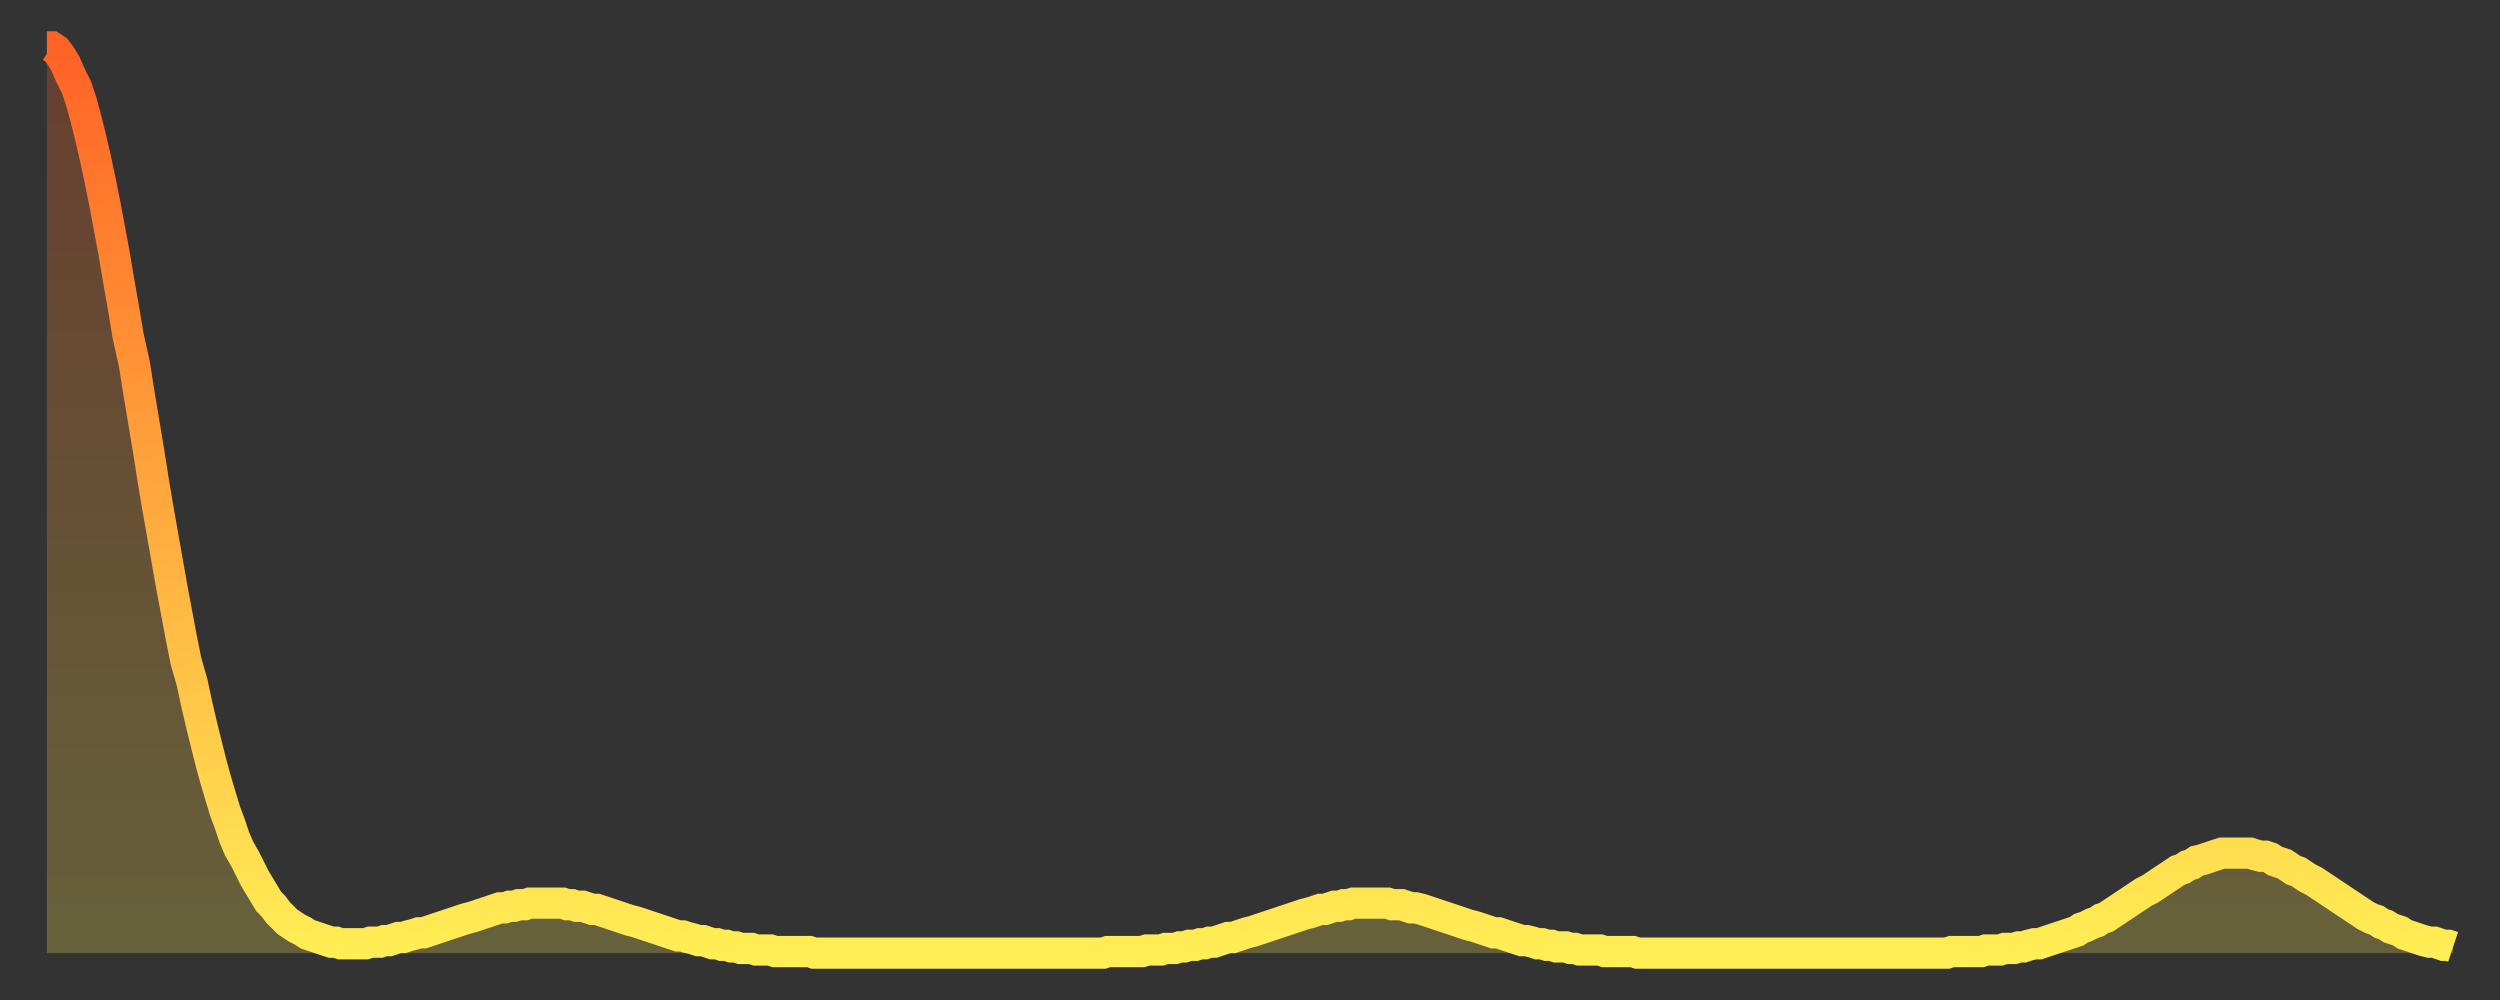
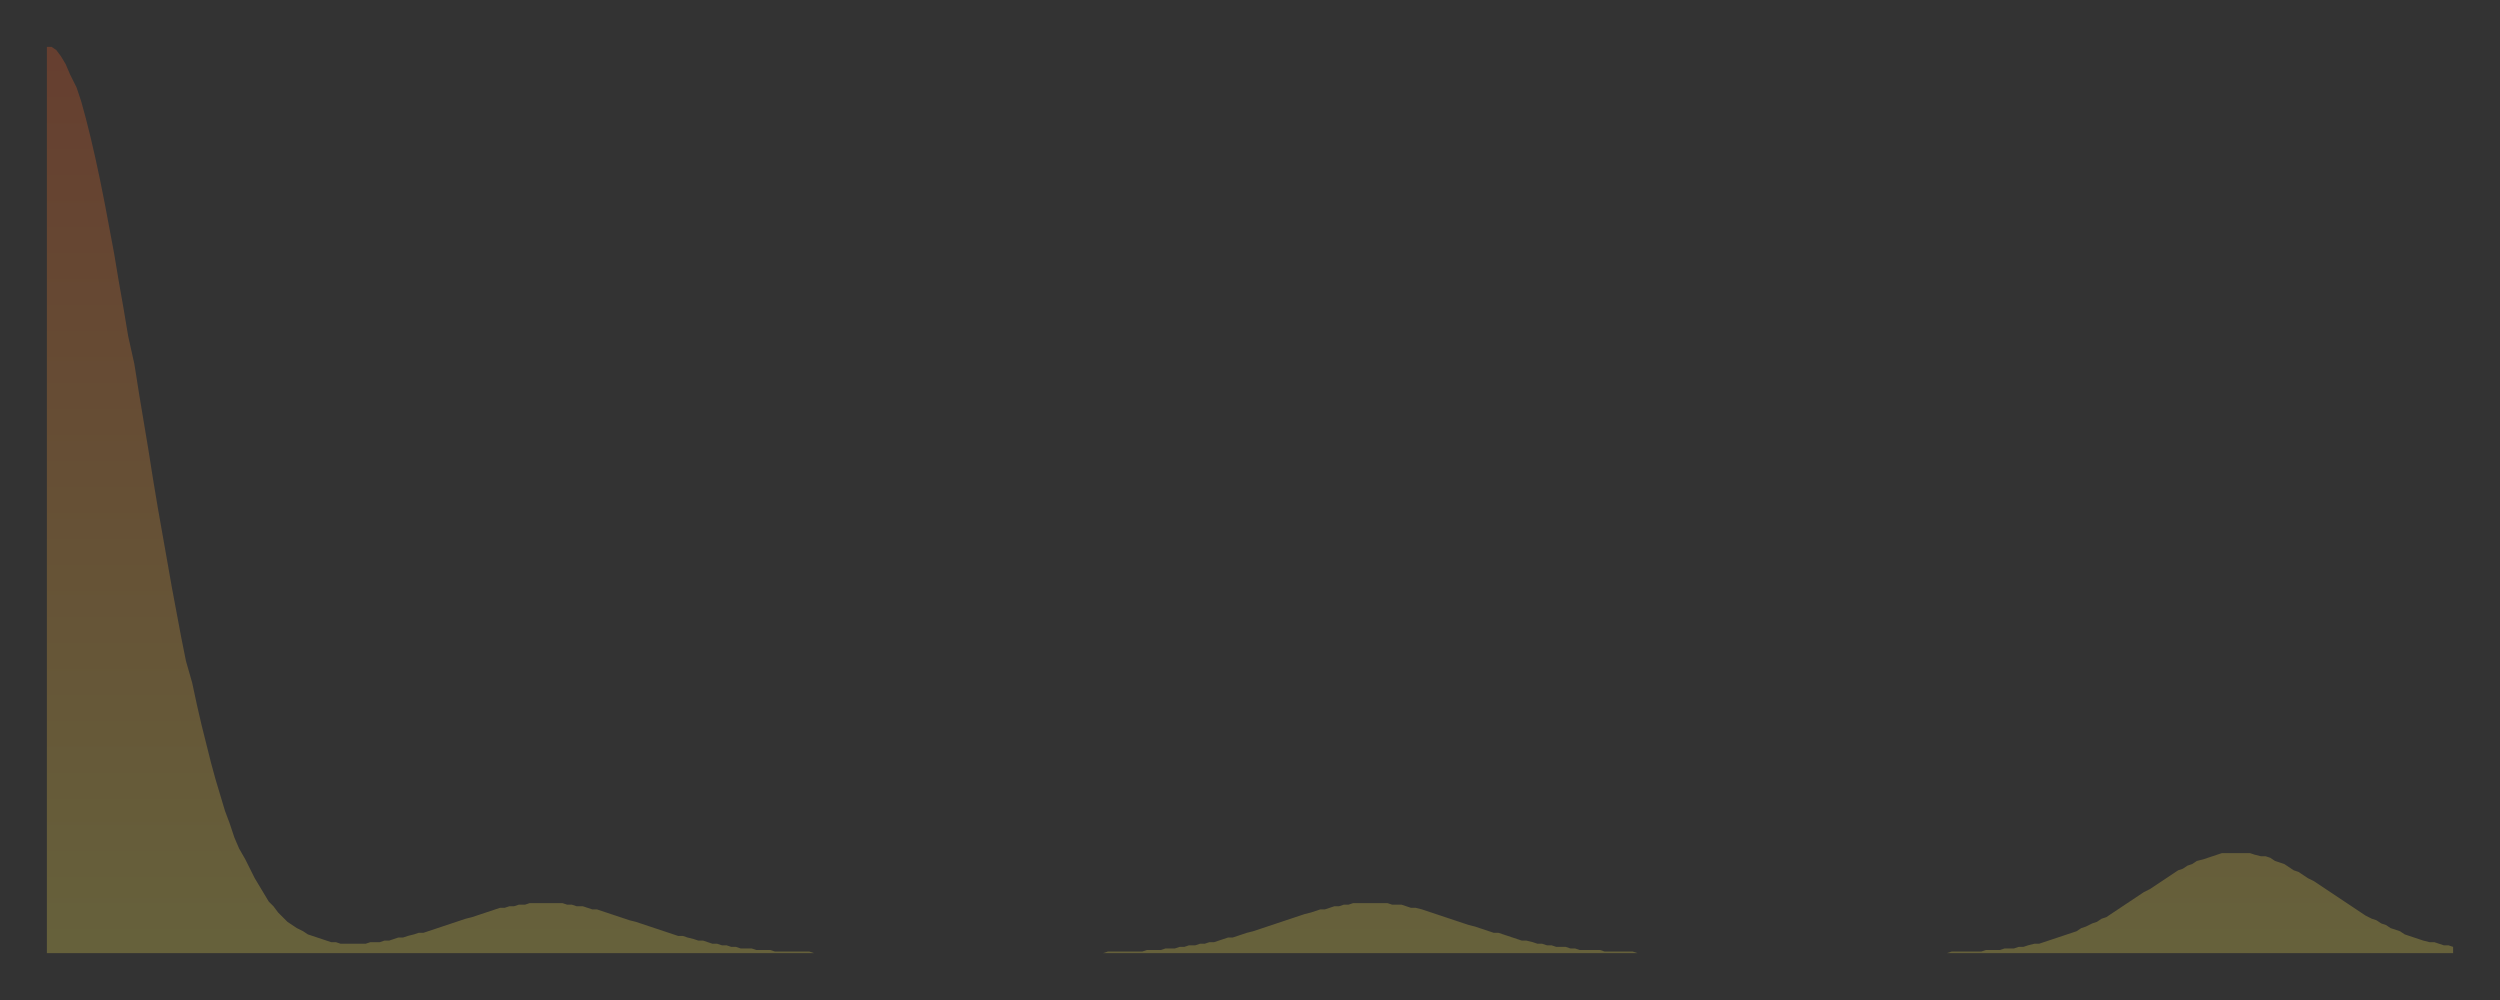
<svg xmlns="http://www.w3.org/2000/svg" baseProfile="full" height="64" version="1.1" width="160">
  <rect width="100%" height="100%" fill="#333333" stroke="none" />
  <defs>
    <linearGradient id="id178430" x1="0" x2="0" y1="0" y2="1">
      <stop offset="0%" stop-color="#ff6226" />
      <stop offset="50%" stop-color="#ffa83d" />
      <stop offset="100%" stop-color="#ffee55" />
    </linearGradient>
  </defs>
  <g transform="translate(3,3)">
    <g>
-       <path d="M 0.0 0.0 0.3 0.0 0.6 0.2 0.9 0.6 1.2 1.1 1.5 1.8 1.9 2.6 2.2 3.5 2.5 4.6 2.8 5.8 3.1 7.1 3.4 8.5 3.7 10.0 4.0 11.6 4.3 13.2 4.6 15.0 4.9 16.7 5.2 18.5 5.6 20.3 5.9 22.2 6.2 24.0 6.5 25.8 6.8 27.7 7.1 29.5 7.4 31.2 7.7 32.9 8.0 34.6 8.3 36.2 8.6 37.8 8.9 39.3 9.3 40.7 9.6 42.1 9.9 43.4 10.2 44.6 10.5 45.8 10.8 46.9 11.1 47.9 11.4 48.9 11.7 49.7 12.0 50.6 12.3 51.3 12.7 52.0 13.0 52.6 13.3 53.2 13.6 53.7 13.9 54.2 14.2 54.7 14.5 55.0 14.8 55.4 15.1 55.7 15.4 56.0 15.7 56.2 16.0 56.4 16.4 56.6 16.7 56.8 17.0 56.9 17.3 57.0 17.6 57.1 17.9 57.2 18.2 57.3 18.5 57.3 18.8 57.4 19.1 57.4 19.4 57.4 19.8 57.4 20.1 57.4 20.4 57.4 20.7 57.3 21.0 57.3 21.3 57.3 21.6 57.2 21.9 57.2 22.2 57.1 22.5 57.0 22.8 57.0 23.1 56.9 23.5 56.8 23.8 56.7 24.1 56.7 24.4 56.6 24.7 56.5 25.0 56.4 25.3 56.3 25.6 56.2 25.9 56.1 26.2 56.0 26.5 55.9 26.8 55.8 27.2 55.7 27.5 55.6 27.8 55.5 28.1 55.4 28.4 55.3 28.7 55.2 29.0 55.1 29.3 55.1 29.6 55.0 29.9 55.0 30.2 54.9 30.6 54.9 30.9 54.8 31.2 54.8 31.5 54.8 31.8 54.8 32.1 54.8 32.4 54.8 32.7 54.8 33.0 54.8 33.3 54.9 33.6 54.9 33.9 55.0 34.3 55.0 34.6 55.1 34.9 55.2 35.2 55.2 35.5 55.3 35.8 55.4 36.1 55.5 36.4 55.6 36.7 55.7 37.0 55.8 37.3 55.9 37.7 56.0 38.0 56.1 38.3 56.2 38.6 56.3 38.9 56.4 39.2 56.5 39.5 56.6 39.8 56.7 40.1 56.8 40.4 56.9 40.7 56.9 41.0 57.0 41.4 57.1 41.7 57.2 42.0 57.2 42.3 57.3 42.6 57.4 42.9 57.4 43.2 57.5 43.5 57.5 43.8 57.6 44.1 57.6 44.4 57.7 44.7 57.7 45.1 57.7 45.4 57.8 45.7 57.8 46.0 57.8 46.3 57.8 46.6 57.9 46.9 57.9 47.2 57.9 47.5 57.9 47.8 57.9 48.1 57.9 48.5 57.9 48.8 57.9 49.1 58.0 49.4 58.0 49.7 58.0 50.0 58.0 50.3 58.0 50.6 58.0 50.9 58.0 51.2 58.0 51.5 58.0 51.8 58.0 52.2 58.0 52.5 58.0 52.8 58.0 53.1 58.0 53.4 58.0 53.7 58.0 54.0 58.0 54.3 58.0 54.6 58.0 54.9 58.0 55.2 58.0 55.6 58.0 55.9 58.0 56.2 58.0 56.5 58.0 56.8 58.0 57.1 58.0 57.4 58.0 57.7 58.0 58.0 58.0 58.3 58.0 58.6 58.0 58.9 58.0 59.3 58.0 59.6 58.0 59.9 58.0 60.2 58.0 60.5 58.0 60.8 58.0 61.1 58.0 61.4 58.0 61.7 58.0 62.0 58.0 62.3 58.0 62.6 58.0 63.0 58.0 63.3 58.0 63.6 58.0 63.9 58.0 64.2 58.0 64.5 58.0 64.8 58.0 65.1 58.0 65.4 58.0 65.7 58.0 66.0 58.0 66.4 58.0 66.7 58.0 67.0 58.0 67.3 58.0 67.6 58.0 67.9 57.9 68.2 57.9 68.5 57.9 68.8 57.9 69.1 57.9 69.4 57.9 69.7 57.9 70.1 57.9 70.4 57.8 70.7 57.8 71.0 57.8 71.3 57.8 71.6 57.7 71.9 57.7 72.2 57.7 72.5 57.6 72.8 57.6 73.1 57.5 73.5 57.5 73.8 57.4 74.1 57.4 74.4 57.3 74.7 57.3 75.0 57.2 75.3 57.1 75.6 57.0 75.9 57.0 76.2 56.9 76.5 56.8 76.8 56.7 77.2 56.6 77.5 56.5 77.8 56.4 78.1 56.3 78.4 56.2 78.7 56.1 79.0 56.0 79.3 55.9 79.6 55.8 79.9 55.7 80.2 55.6 80.5 55.5 80.9 55.4 81.2 55.3 81.5 55.2 81.8 55.2 82.1 55.1 82.4 55.0 82.7 55.0 83.0 54.9 83.3 54.9 83.6 54.8 83.9 54.8 84.3 54.8 84.6 54.8 84.9 54.8 85.2 54.8 85.5 54.8 85.8 54.8 86.1 54.9 86.4 54.9 86.7 54.9 87.0 55.0 87.3 55.1 87.6 55.1 88.0 55.2 88.3 55.3 88.6 55.4 88.9 55.5 89.2 55.6 89.5 55.7 89.8 55.8 90.1 55.9 90.4 56.0 90.7 56.1 91.0 56.2 91.4 56.3 91.7 56.4 92.0 56.5 92.3 56.6 92.6 56.7 92.9 56.7 93.2 56.8 93.5 56.9 93.8 57.0 94.1 57.1 94.4 57.2 94.7 57.2 95.1 57.3 95.4 57.4 95.7 57.4 96.0 57.5 96.3 57.5 96.6 57.6 96.9 57.6 97.2 57.6 97.5 57.7 97.8 57.7 98.1 57.8 98.4 57.8 98.8 57.8 99.1 57.8 99.4 57.8 99.7 57.9 100.0 57.9 100.3 57.9 100.6 57.9 100.9 57.9 101.2 57.9 101.5 57.9 101.8 58.0 102.2 58.0 102.5 58.0 102.8 58.0 103.1 58.0 103.4 58.0 103.7 58.0 104.0 58.0 104.3 58.0 104.6 58.0 104.9 58.0 105.2 58.0 105.5 58.0 105.9 58.0 106.2 58.0 106.5 58.0 106.8 58.0 107.1 58.0 107.4 58.0 107.7 58.0 108.0 58.0 108.3 58.0 108.6 58.0 108.9 58.0 109.3 58.0 109.6 58.0 109.9 58.0 110.2 58.0 110.5 58.0 110.8 58.0 111.1 58.0 111.4 58.0 111.7 58.0 112.0 58.0 112.3 58.0 112.6 58.0 113.0 58.0 113.3 58.0 113.6 58.0 113.9 58.0 114.2 58.0 114.5 58.0 114.8 58.0 115.1 58.0 115.4 58.0 115.7 58.0 116.0 58.0 116.3 58.0 116.7 58.0 117.0 58.0 117.3 58.0 117.6 58.0 117.9 58.0 118.2 58.0 118.5 58.0 118.8 58.0 119.1 58.0 119.4 58.0 119.7 58.0 120.1 58.0 120.4 58.0 120.7 58.0 121.0 58.0 121.3 58.0 121.6 58.0 121.9 57.9 122.2 57.9 122.5 57.9 122.8 57.9 123.1 57.9 123.4 57.9 123.8 57.9 124.1 57.8 124.4 57.8 124.7 57.8 125.0 57.8 125.3 57.7 125.6 57.7 125.9 57.7 126.2 57.6 126.5 57.6 126.8 57.5 127.2 57.4 127.5 57.4 127.8 57.3 128.1 57.2 128.4 57.1 128.7 57.0 129.0 56.9 129.3 56.8 129.6 56.7 129.9 56.6 130.2 56.4 130.5 56.3 130.9 56.1 131.2 56.0 131.5 55.8 131.8 55.7 132.1 55.5 132.4 55.3 132.7 55.1 133.0 54.9 133.3 54.7 133.6 54.5 133.9 54.3 134.2 54.1 134.6 53.9 134.9 53.7 135.2 53.5 135.5 53.3 135.8 53.1 136.1 52.9 136.4 52.7 136.7 52.6 137.0 52.4 137.3 52.3 137.6 52.1 138.0 52.0 138.3 51.9 138.6 51.8 138.9 51.7 139.2 51.6 139.5 51.6 139.8 51.6 140.1 51.6 140.4 51.6 140.7 51.6 141.0 51.6 141.3 51.7 141.7 51.8 142.0 51.8 142.3 51.9 142.6 52.1 142.9 52.2 143.2 52.3 143.5 52.5 143.8 52.7 144.1 52.8 144.4 53.0 144.7 53.2 145.1 53.4 145.4 53.6 145.7 53.8 146.0 54.0 146.3 54.2 146.6 54.4 146.9 54.6 147.2 54.8 147.5 55.0 147.8 55.2 148.1 55.4 148.4 55.6 148.8 55.8 149.1 55.9 149.4 56.1 149.7 56.2 150.0 56.4 150.3 56.5 150.6 56.6 150.9 56.8 151.2 56.9 151.5 57.0 151.8 57.1 152.1 57.2 152.5 57.3 152.8 57.3 153.1 57.4 153.4 57.5 153.7 57.5 154.0 57.6" fill="none" id="graph-curve" opacity="1" stroke="url(#id178430)" stroke-width="2" />
      <path d="M 0 58 L 0.0 0.0 0.3 0.0 0.6 0.2 0.9 0.6 1.2 1.1 1.5 1.8 1.9 2.6 2.2 3.5 2.5 4.6 2.8 5.8 3.1 7.1 3.4 8.5 3.7 10.0 4.0 11.6 4.3 13.2 4.6 15.0 4.9 16.7 5.2 18.5 5.6 20.3 5.9 22.2 6.2 24.0 6.5 25.8 6.8 27.7 7.1 29.5 7.4 31.2 7.7 32.9 8.0 34.6 8.3 36.2 8.6 37.8 8.9 39.3 9.3 40.7 9.6 42.1 9.9 43.4 10.2 44.6 10.5 45.8 10.8 46.9 11.1 47.9 11.4 48.9 11.7 49.7 12.0 50.6 12.3 51.3 12.7 52.0 13.0 52.6 13.3 53.2 13.6 53.7 13.9 54.2 14.2 54.7 14.5 55.0 14.8 55.4 15.1 55.7 15.4 56.0 15.7 56.2 16.0 56.4 16.4 56.6 16.7 56.8 17.0 56.9 17.3 57.0 17.6 57.1 17.9 57.2 18.2 57.3 18.5 57.3 18.8 57.4 19.1 57.4 19.4 57.4 19.8 57.4 20.1 57.4 20.4 57.4 20.7 57.3 21.0 57.3 21.3 57.3 21.6 57.2 21.9 57.2 22.2 57.1 22.5 57.0 22.8 57.0 23.1 56.9 23.5 56.8 23.8 56.7 24.1 56.7 24.4 56.6 24.7 56.5 25.0 56.4 25.3 56.3 25.6 56.2 25.9 56.1 26.2 56.0 26.5 55.9 26.8 55.8 27.2 55.7 27.5 55.6 27.8 55.5 28.1 55.4 28.4 55.3 28.7 55.2 29.0 55.1 29.3 55.1 29.6 55.0 29.9 55.0 30.2 54.9 30.6 54.9 30.9 54.8 31.2 54.8 31.5 54.8 31.8 54.8 32.1 54.8 32.4 54.8 32.7 54.8 33.0 54.8 33.3 54.9 33.6 54.9 33.9 55.0 34.3 55.0 34.6 55.1 34.9 55.2 35.2 55.2 35.5 55.3 35.8 55.4 36.1 55.5 36.4 55.6 36.7 55.7 37.0 55.8 37.3 55.9 37.7 56.0 38.0 56.1 38.3 56.2 38.6 56.3 38.9 56.4 39.2 56.5 39.5 56.6 39.8 56.7 40.1 56.8 40.4 56.9 40.7 56.9 41.0 57.0 41.4 57.1 41.7 57.2 42.0 57.2 42.3 57.3 42.6 57.4 42.9 57.4 43.2 57.5 43.5 57.5 43.8 57.6 44.1 57.6 44.4 57.7 44.7 57.7 45.1 57.7 45.4 57.8 45.7 57.8 46.0 57.8 46.3 57.8 46.6 57.9 46.9 57.9 47.2 57.9 47.5 57.9 47.8 57.9 48.1 57.9 48.5 57.9 48.8 57.9 49.1 58.0 49.4 58.0 49.7 58.0 50.0 58.0 50.3 58.0 50.6 58.0 50.9 58.0 51.2 58.0 51.5 58.0 51.8 58.0 52.2 58.0 52.5 58.0 52.8 58.0 53.1 58.0 53.4 58.0 53.7 58.0 54.0 58.0 54.3 58.0 54.6 58.0 54.9 58.0 55.2 58.0 55.6 58.0 55.9 58.0 56.2 58.0 56.5 58.0 56.8 58.0 57.1 58.0 57.4 58.0 57.7 58.0 58.0 58.0 58.3 58.0 58.6 58.0 58.9 58.0 59.3 58.0 59.6 58.0 59.9 58.0 60.2 58.0 60.5 58.0 60.8 58.0 61.1 58.0 61.4 58.0 61.7 58.0 62.0 58.0 62.3 58.0 62.6 58.0 63.0 58.0 63.3 58.0 63.6 58.0 63.9 58.0 64.2 58.0 64.5 58.0 64.8 58.0 65.1 58.0 65.4 58.0 65.7 58.0 66.0 58.0 66.4 58.0 66.7 58.0 67.0 58.0 67.3 58.0 67.6 58.0 67.9 57.9 68.2 57.9 68.5 57.9 68.8 57.9 69.1 57.9 69.4 57.9 69.7 57.9 70.1 57.9 70.4 57.8 70.7 57.8 71.0 57.8 71.3 57.8 71.6 57.7 71.9 57.7 72.2 57.7 72.5 57.6 72.8 57.6 73.1 57.5 73.5 57.5 73.8 57.4 74.1 57.4 74.4 57.3 74.7 57.3 75.0 57.2 75.3 57.1 75.6 57.0 75.9 57.0 76.2 56.9 76.5 56.8 76.8 56.7 77.2 56.6 77.5 56.5 77.8 56.4 78.1 56.3 78.4 56.2 78.7 56.1 79.0 56.0 79.3 55.9 79.6 55.8 79.9 55.7 80.2 55.6 80.5 55.5 80.9 55.4 81.2 55.3 81.5 55.2 81.8 55.2 82.1 55.1 82.4 55.0 82.7 55.0 83.0 54.9 83.3 54.9 83.6 54.8 83.9 54.8 84.3 54.8 84.6 54.8 84.9 54.8 85.2 54.8 85.5 54.8 85.8 54.8 86.1 54.9 86.4 54.9 86.7 54.9 87.0 55.0 87.3 55.1 87.6 55.1 88.0 55.2 88.3 55.3 88.6 55.4 88.9 55.5 89.2 55.6 89.5 55.7 89.8 55.8 90.1 55.9 90.4 56.0 90.7 56.1 91.0 56.2 91.4 56.3 91.7 56.4 92.0 56.5 92.3 56.6 92.6 56.7 92.9 56.7 93.2 56.8 93.5 56.9 93.8 57.0 94.1 57.1 94.4 57.2 94.7 57.2 95.1 57.3 95.4 57.4 95.7 57.4 96.0 57.5 96.3 57.5 96.6 57.6 96.9 57.6 97.2 57.6 97.5 57.7 97.8 57.7 98.1 57.8 98.4 57.8 98.8 57.8 99.1 57.8 99.4 57.8 99.7 57.9 100.0 57.9 100.3 57.9 100.6 57.9 100.9 57.9 101.2 57.9 101.5 57.9 101.8 58.0 102.2 58.0 102.5 58.0 102.8 58.0 103.1 58.0 103.4 58.0 103.7 58.0 104.0 58.0 104.3 58.0 104.6 58.0 104.9 58.0 105.2 58.0 105.5 58.0 105.9 58.0 106.2 58.0 106.5 58.0 106.8 58.0 107.1 58.0 107.4 58.0 107.7 58.0 108.0 58.0 108.3 58.0 108.6 58.0 108.9 58.0 109.3 58.0 109.6 58.0 109.9 58.0 110.2 58.0 110.5 58.0 110.8 58.0 111.1 58.0 111.4 58.0 111.7 58.0 112.0 58.0 112.3 58.0 112.6 58.0 113.0 58.0 113.3 58.0 113.6 58.0 113.9 58.0 114.2 58.0 114.5 58.0 114.8 58.0 115.1 58.0 115.4 58.0 115.7 58.0 116.0 58.0 116.3 58.0 116.7 58.0 117.0 58.0 117.3 58.0 117.6 58.0 117.9 58.0 118.2 58.0 118.5 58.0 118.8 58.0 119.1 58.0 119.4 58.0 119.7 58.0 120.1 58.0 120.4 58.0 120.7 58.0 121.0 58.0 121.3 58.0 121.6 58.0 121.9 57.9 122.2 57.9 122.5 57.9 122.8 57.9 123.1 57.9 123.4 57.9 123.8 57.9 124.1 57.8 124.4 57.8 124.7 57.8 125.0 57.8 125.3 57.7 125.6 57.7 125.9 57.7 126.2 57.6 126.5 57.6 126.8 57.5 127.2 57.4 127.5 57.4 127.8 57.3 128.1 57.2 128.4 57.1 128.7 57.0 129.0 56.9 129.3 56.8 129.6 56.7 129.9 56.6 130.2 56.4 130.5 56.3 130.9 56.1 131.2 56.0 131.5 55.8 131.8 55.7 132.1 55.5 132.4 55.3 132.7 55.1 133.0 54.9 133.3 54.7 133.6 54.5 133.9 54.3 134.2 54.1 134.6 53.9 134.9 53.7 135.2 53.5 135.5 53.3 135.8 53.1 136.1 52.9 136.4 52.7 136.7 52.6 137.0 52.4 137.3 52.3 137.6 52.1 138.0 52.0 138.3 51.9 138.6 51.8 138.9 51.7 139.2 51.6 139.5 51.6 139.8 51.6 140.1 51.6 140.4 51.6 140.7 51.6 141.0 51.6 141.3 51.7 141.7 51.8 142.0 51.8 142.3 51.9 142.6 52.1 142.9 52.2 143.2 52.3 143.5 52.5 143.8 52.7 144.1 52.8 144.4 53.0 144.7 53.2 145.1 53.4 145.4 53.6 145.7 53.8 146.0 54.0 146.3 54.2 146.6 54.4 146.9 54.6 147.2 54.8 147.5 55.0 147.8 55.2 148.1 55.4 148.4 55.6 148.8 55.8 149.1 55.9 149.4 56.1 149.7 56.2 150.0 56.4 150.3 56.5 150.6 56.6 150.9 56.8 151.2 56.9 151.5 57.0 151.8 57.1 152.1 57.2 152.5 57.3 152.8 57.3 153.1 57.4 153.4 57.5 153.7 57.5 154.0 57.6 154 58" fill="url(#id178430)" fill-opacity=".25" id="graph-shadow" />
    </g>
  </g>
</svg>